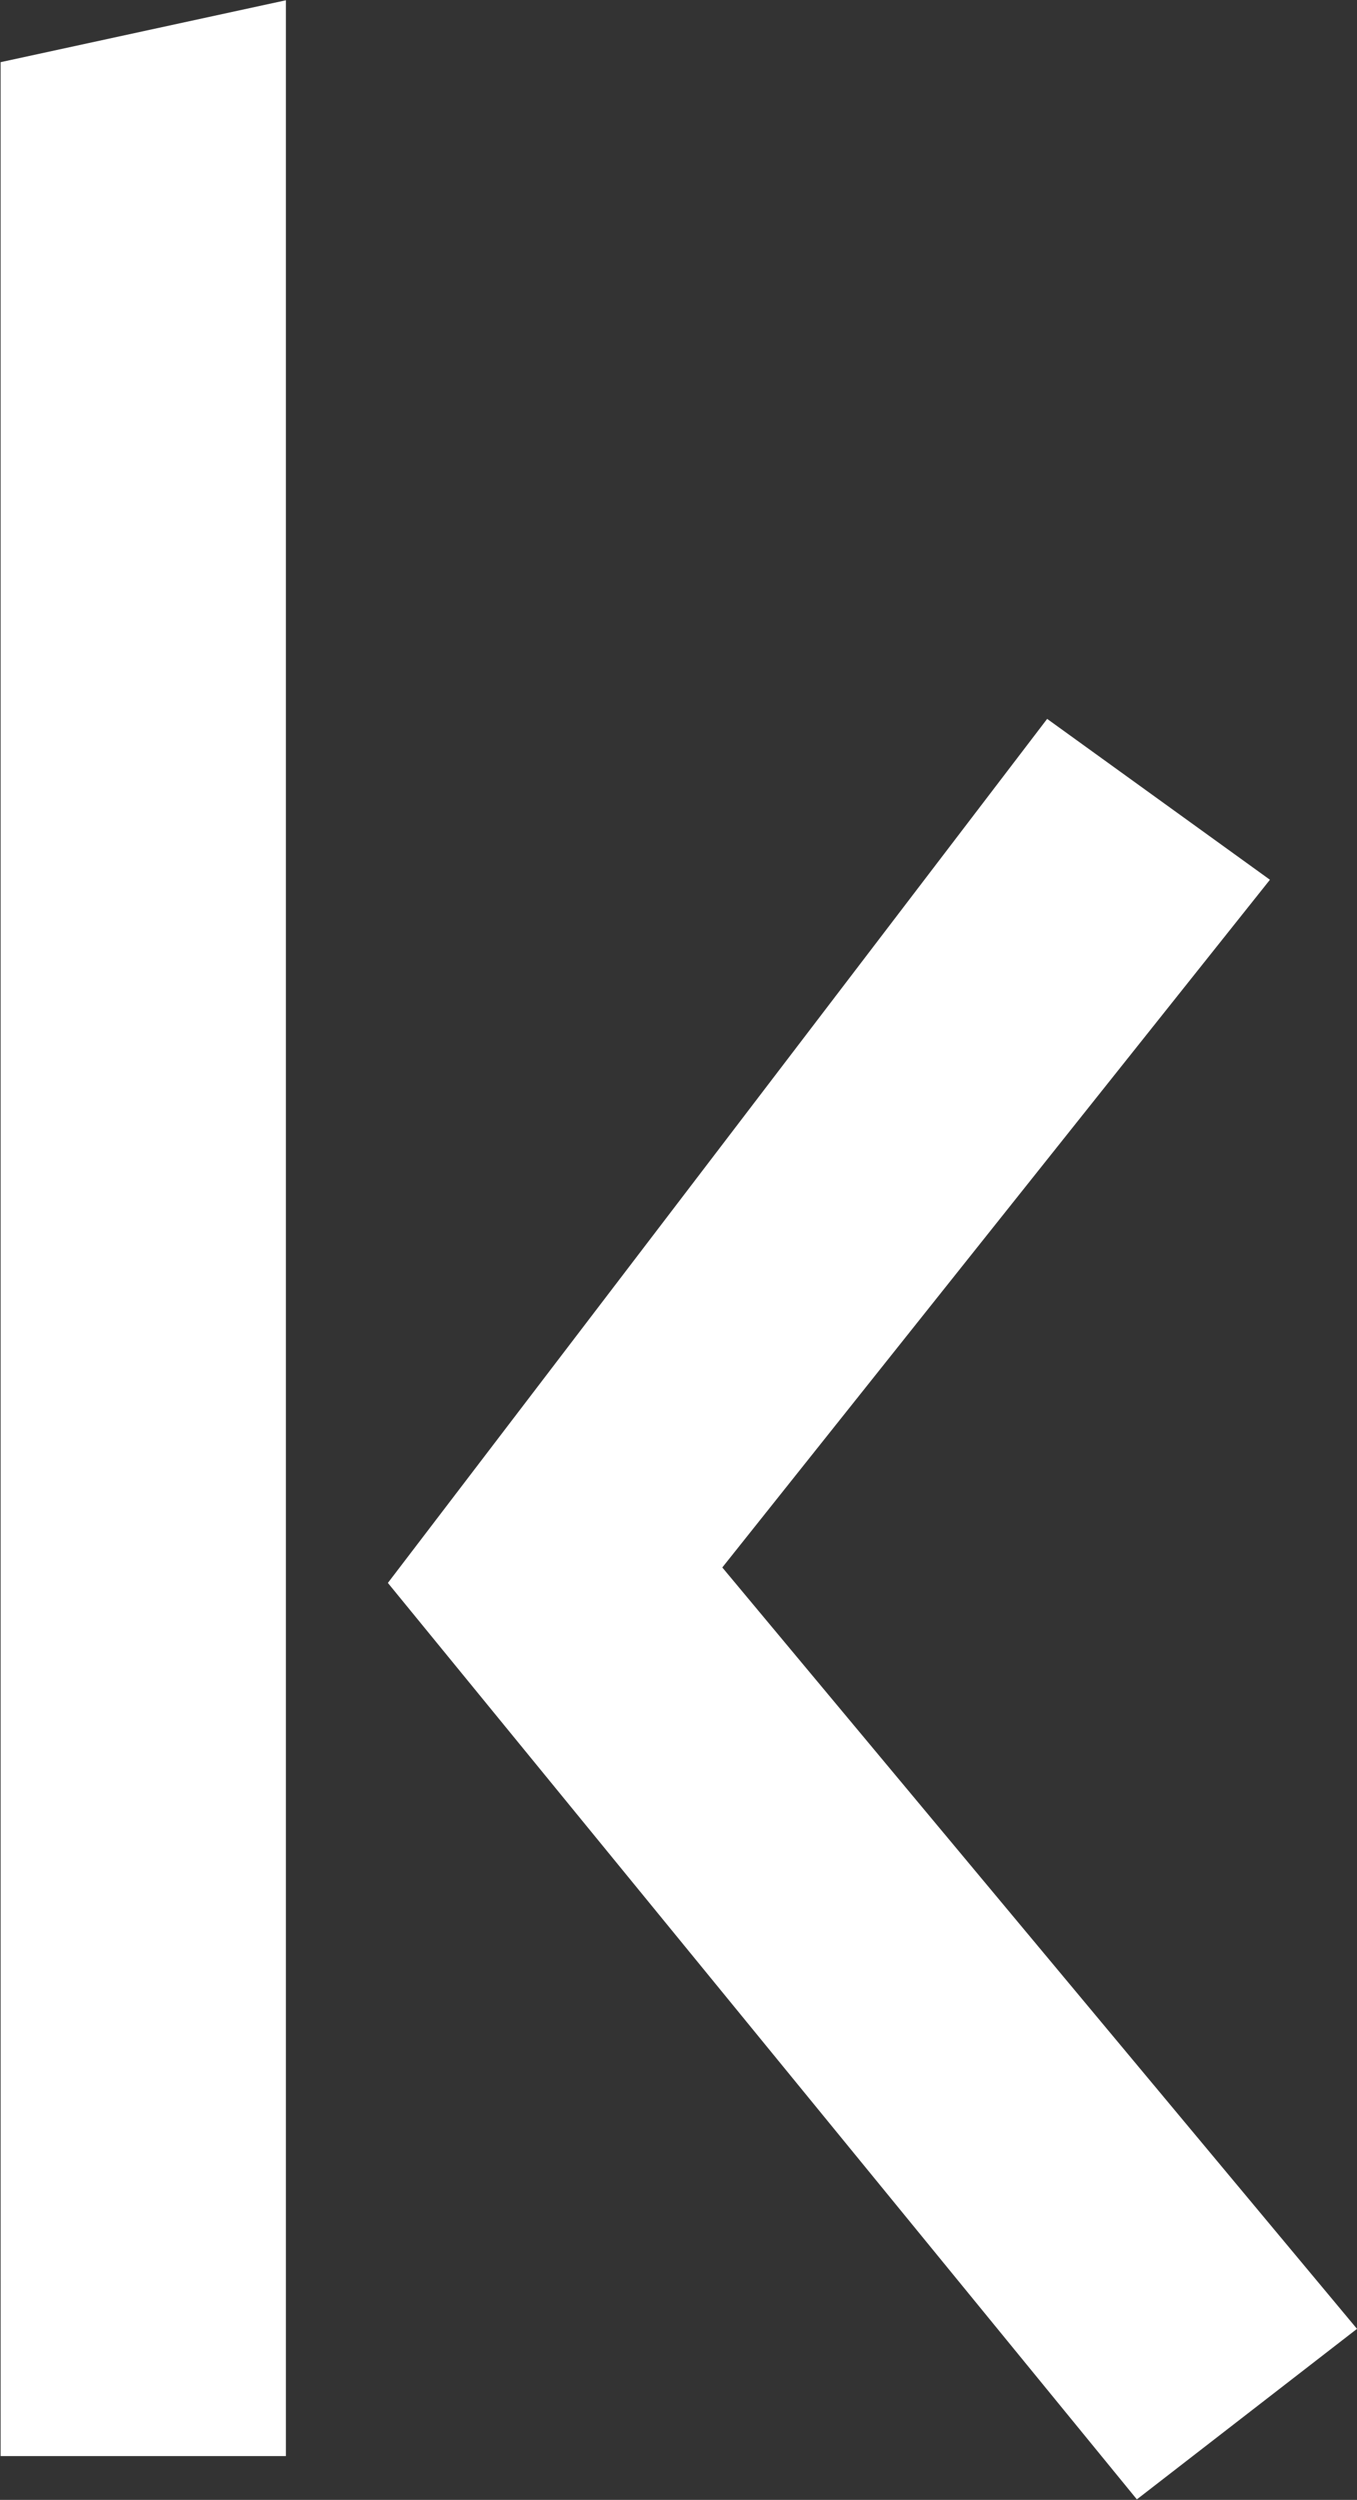
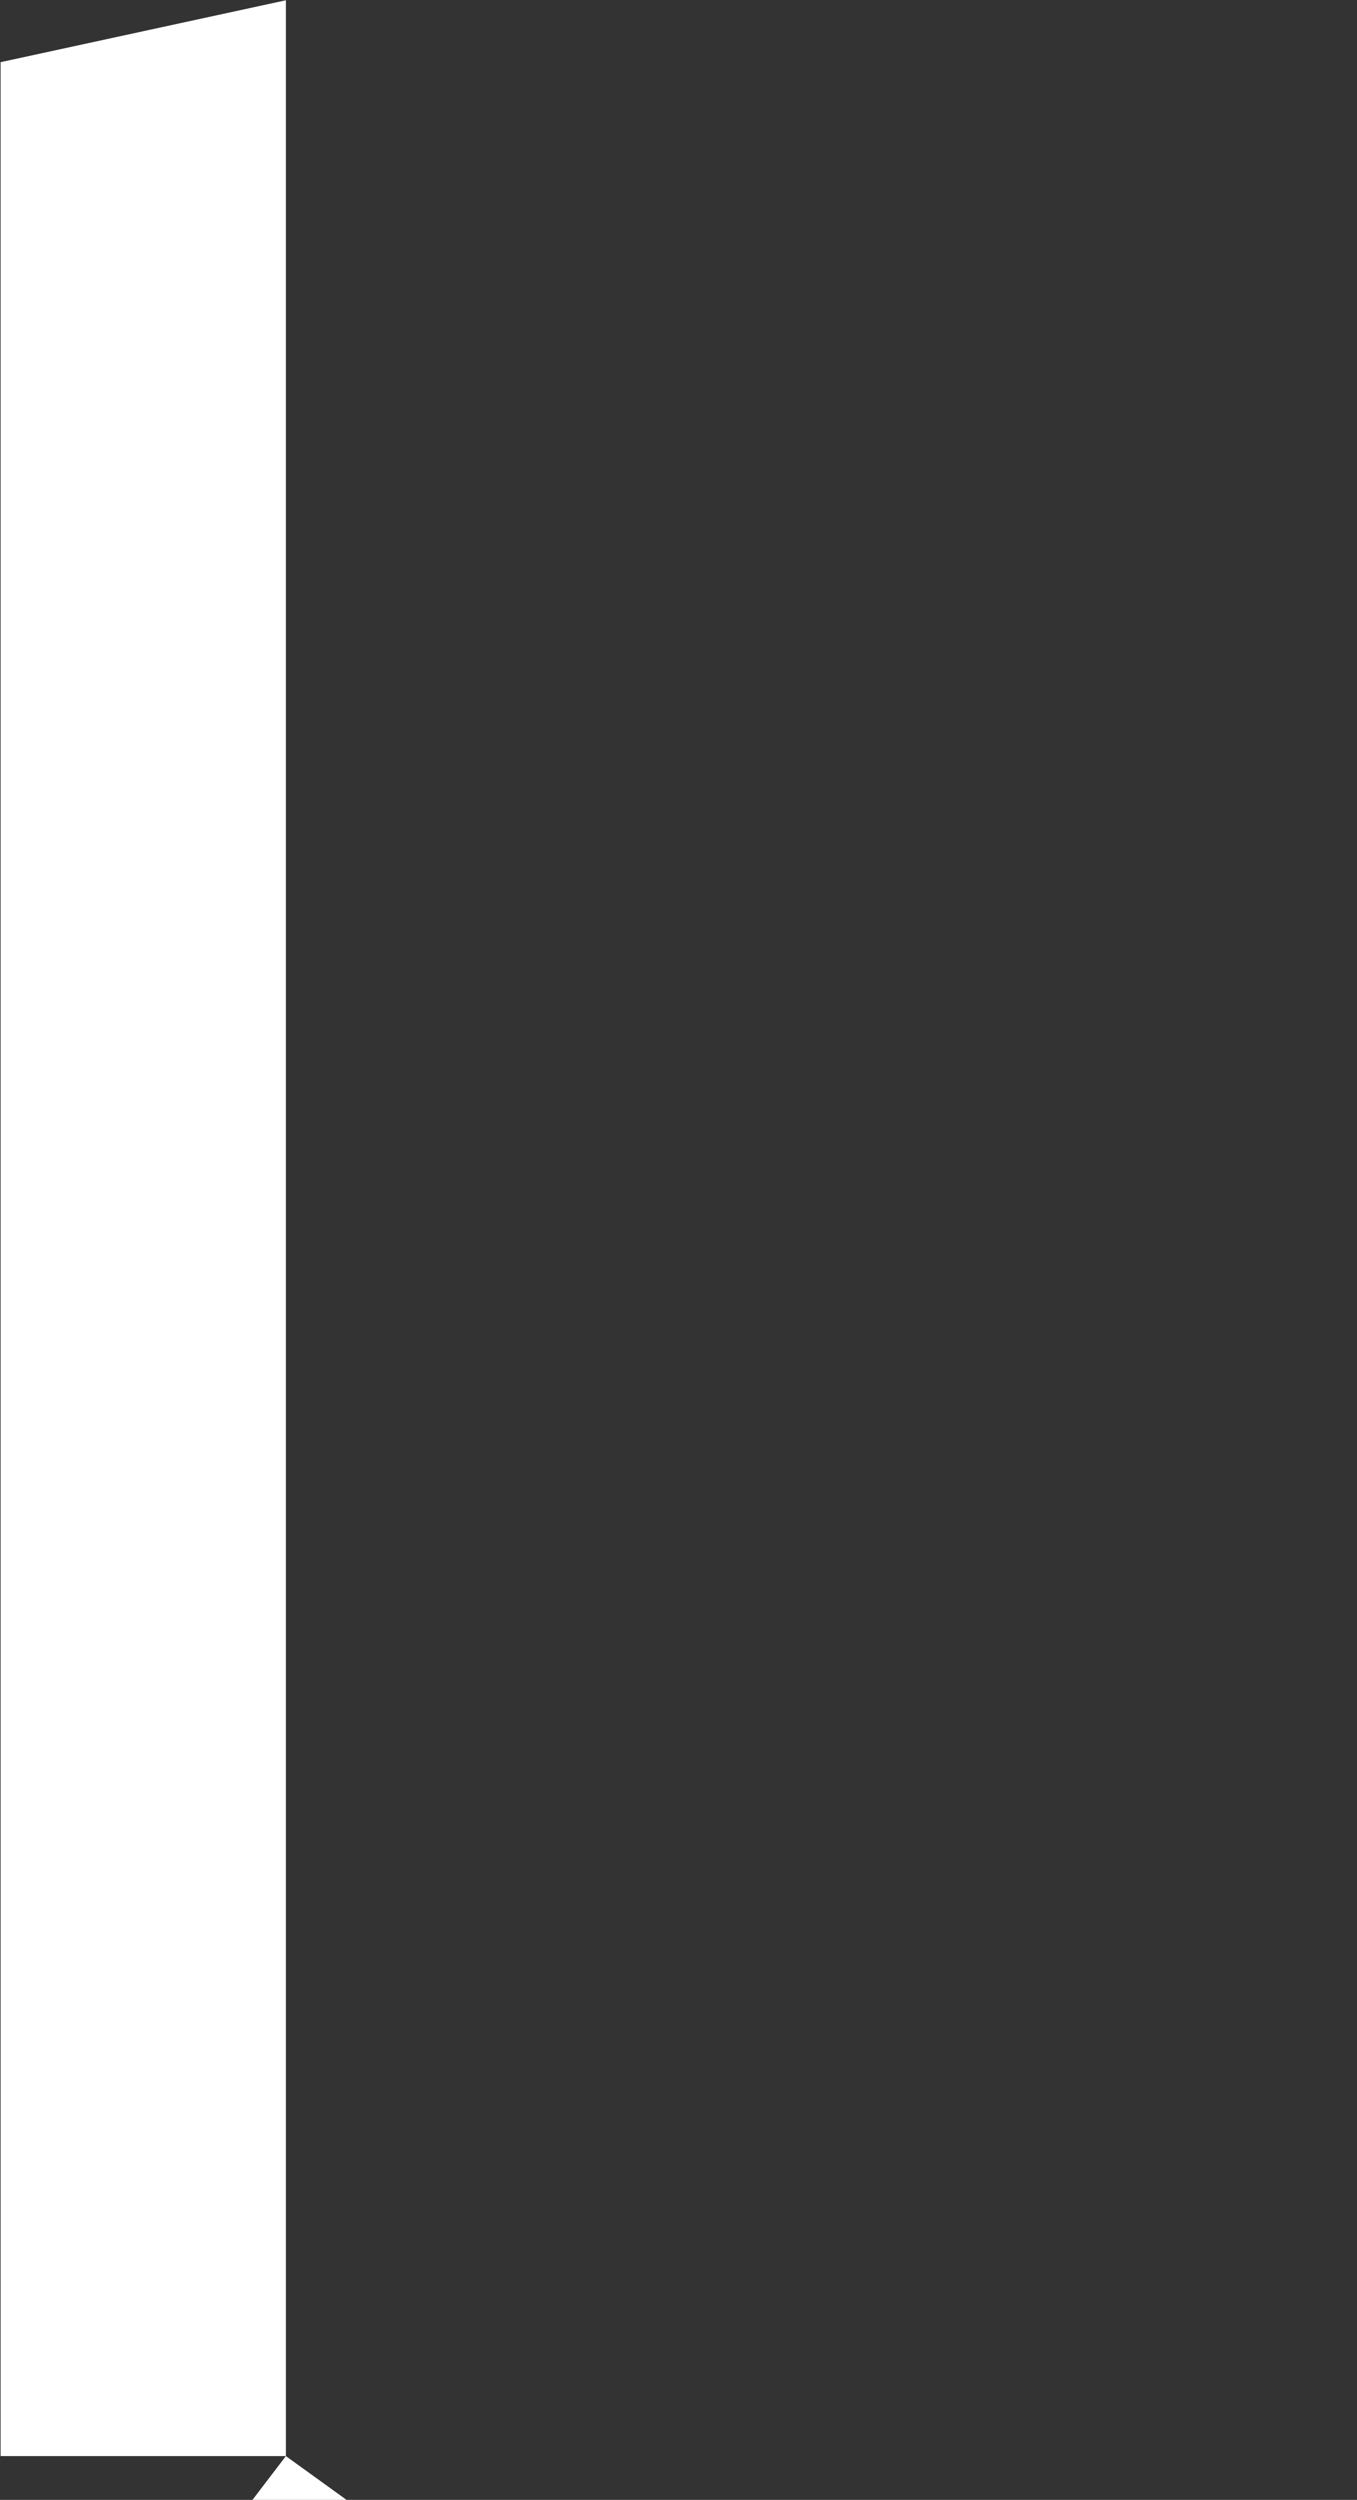
<svg xmlns="http://www.w3.org/2000/svg" version="1.2" viewBox="0 0 1546 2847" width="1546" height="2847">
  <rect x="0" y="0" width="1546" height="2847" fill="#333333" stroke="none" />
  <title>035720</title>
  <style>
		.s0 { fill: #ffffff } 
	</style>
-   <path id="path7" fill-rule="evenodd" class="s0" d="m325.7 2797.1h-325v-2726.3l325-70.5zm867.3-1978.4l253.8 183.2-623.9 783.2 723.1 867.1-250.8 194.2-853.3-1043.7z" />
+   <path id="path7" fill-rule="evenodd" class="s0" d="m325.7 2797.1h-325v-2726.3l325-70.5zl253.8 183.2-623.9 783.2 723.1 867.1-250.8 194.2-853.3-1043.7z" />
</svg>